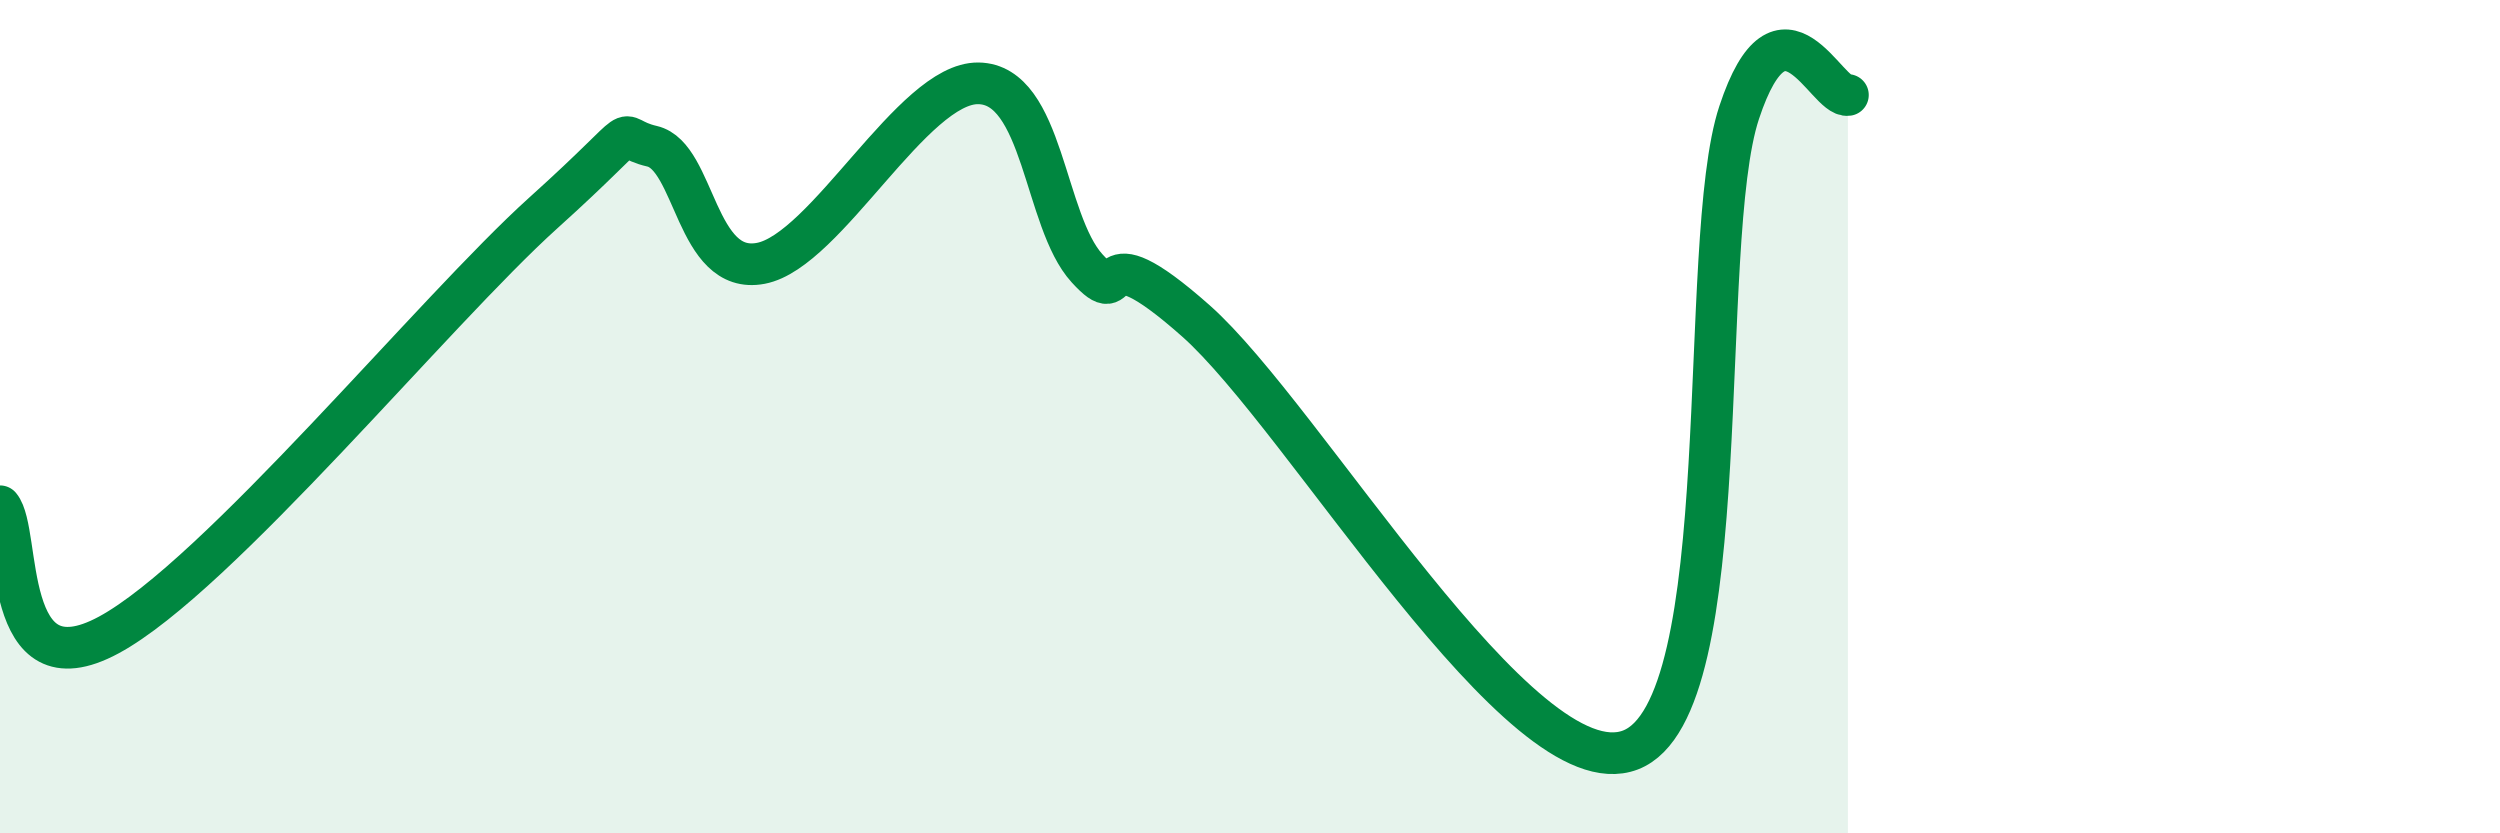
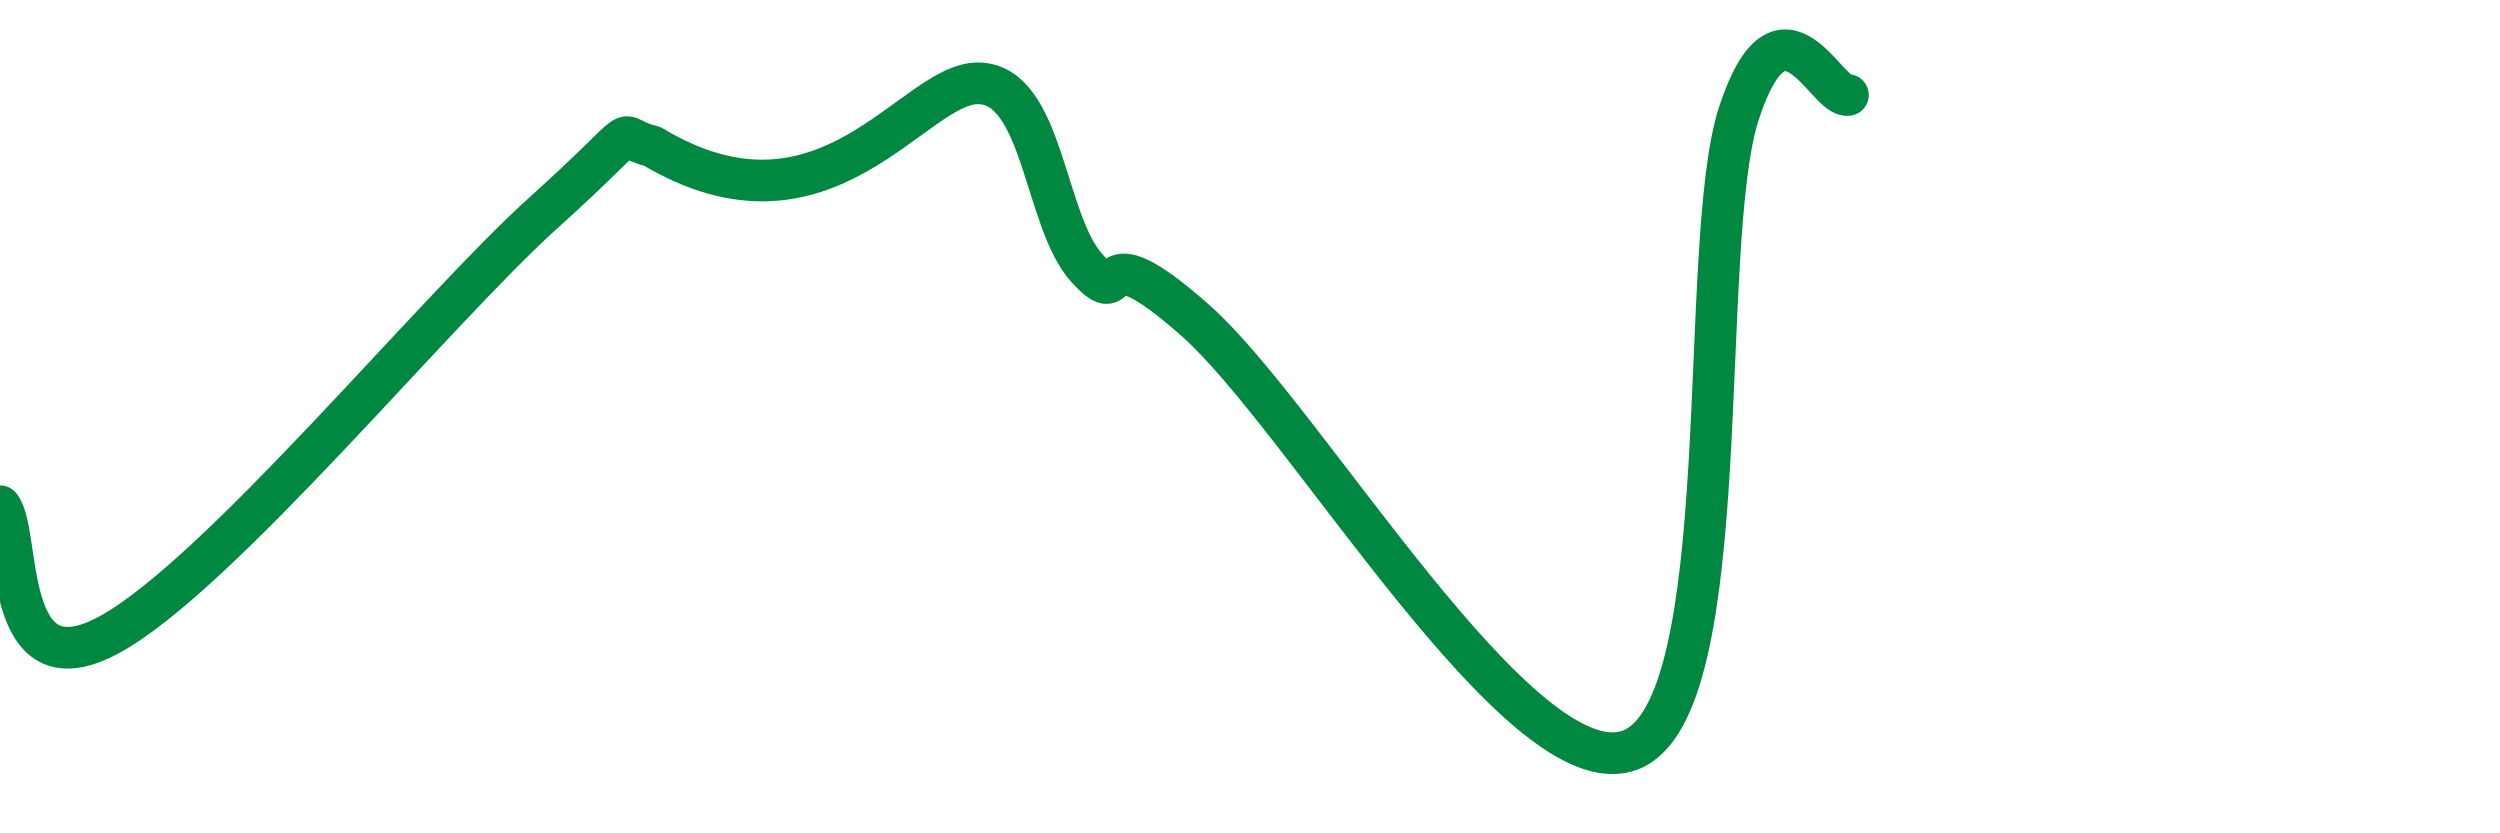
<svg xmlns="http://www.w3.org/2000/svg" width="60" height="20" viewBox="0 0 60 20">
-   <path d="M 0,12.15 C 0.52,12.77 0,16.65 2.61,15.24 C 5.22,13.83 10.43,7.46 13.04,5.11 C 15.65,2.76 14.61,3.27 15.65,3.51 C 16.69,3.75 16.69,6.62 18.26,6.32 C 19.83,6.02 21.91,1.98 23.48,2 C 25.05,2.02 25.05,5.3 26.09,6.44 C 27.13,7.58 26.09,5.39 28.7,7.7 C 31.31,10.01 36.52,19 39.13,18 C 41.74,17 40.7,5.84 41.74,2.7 C 42.78,-0.44 43.83,2.36 44.35,2.28L44.35 20L0 20Z" fill="#008740" opacity="0.1" stroke-linecap="round" stroke-linejoin="round" />
-   <path d="M 0,12.15 C 0.52,12.77 0,16.65 2.61,15.24 C 5.22,13.83 10.43,7.46 13.04,5.11 C 15.65,2.76 14.61,3.27 15.65,3.51 C 16.69,3.75 16.69,6.62 18.26,6.32 C 19.83,6.02 21.91,1.98 23.48,2 C 25.05,2.02 25.05,5.3 26.09,6.44 C 27.13,7.58 26.09,5.39 28.7,7.7 C 31.31,10.01 36.52,19 39.13,18 C 41.74,17 40.7,5.84 41.74,2.7 C 42.78,-0.44 43.83,2.36 44.35,2.28" stroke="#008740" stroke-width="1" fill="none" stroke-linecap="round" stroke-linejoin="round" />
+   <path d="M 0,12.15 C 0.52,12.77 0,16.65 2.61,15.24 C 5.22,13.83 10.43,7.46 13.04,5.11 C 15.65,2.76 14.61,3.27 15.65,3.51 C 19.83,6.02 21.91,1.98 23.48,2 C 25.05,2.02 25.05,5.3 26.09,6.44 C 27.13,7.58 26.09,5.39 28.7,7.7 C 31.31,10.01 36.52,19 39.13,18 C 41.74,17 40.7,5.84 41.74,2.7 C 42.78,-0.44 43.83,2.36 44.35,2.28" stroke="#008740" stroke-width="1" fill="none" stroke-linecap="round" stroke-linejoin="round" />
</svg>